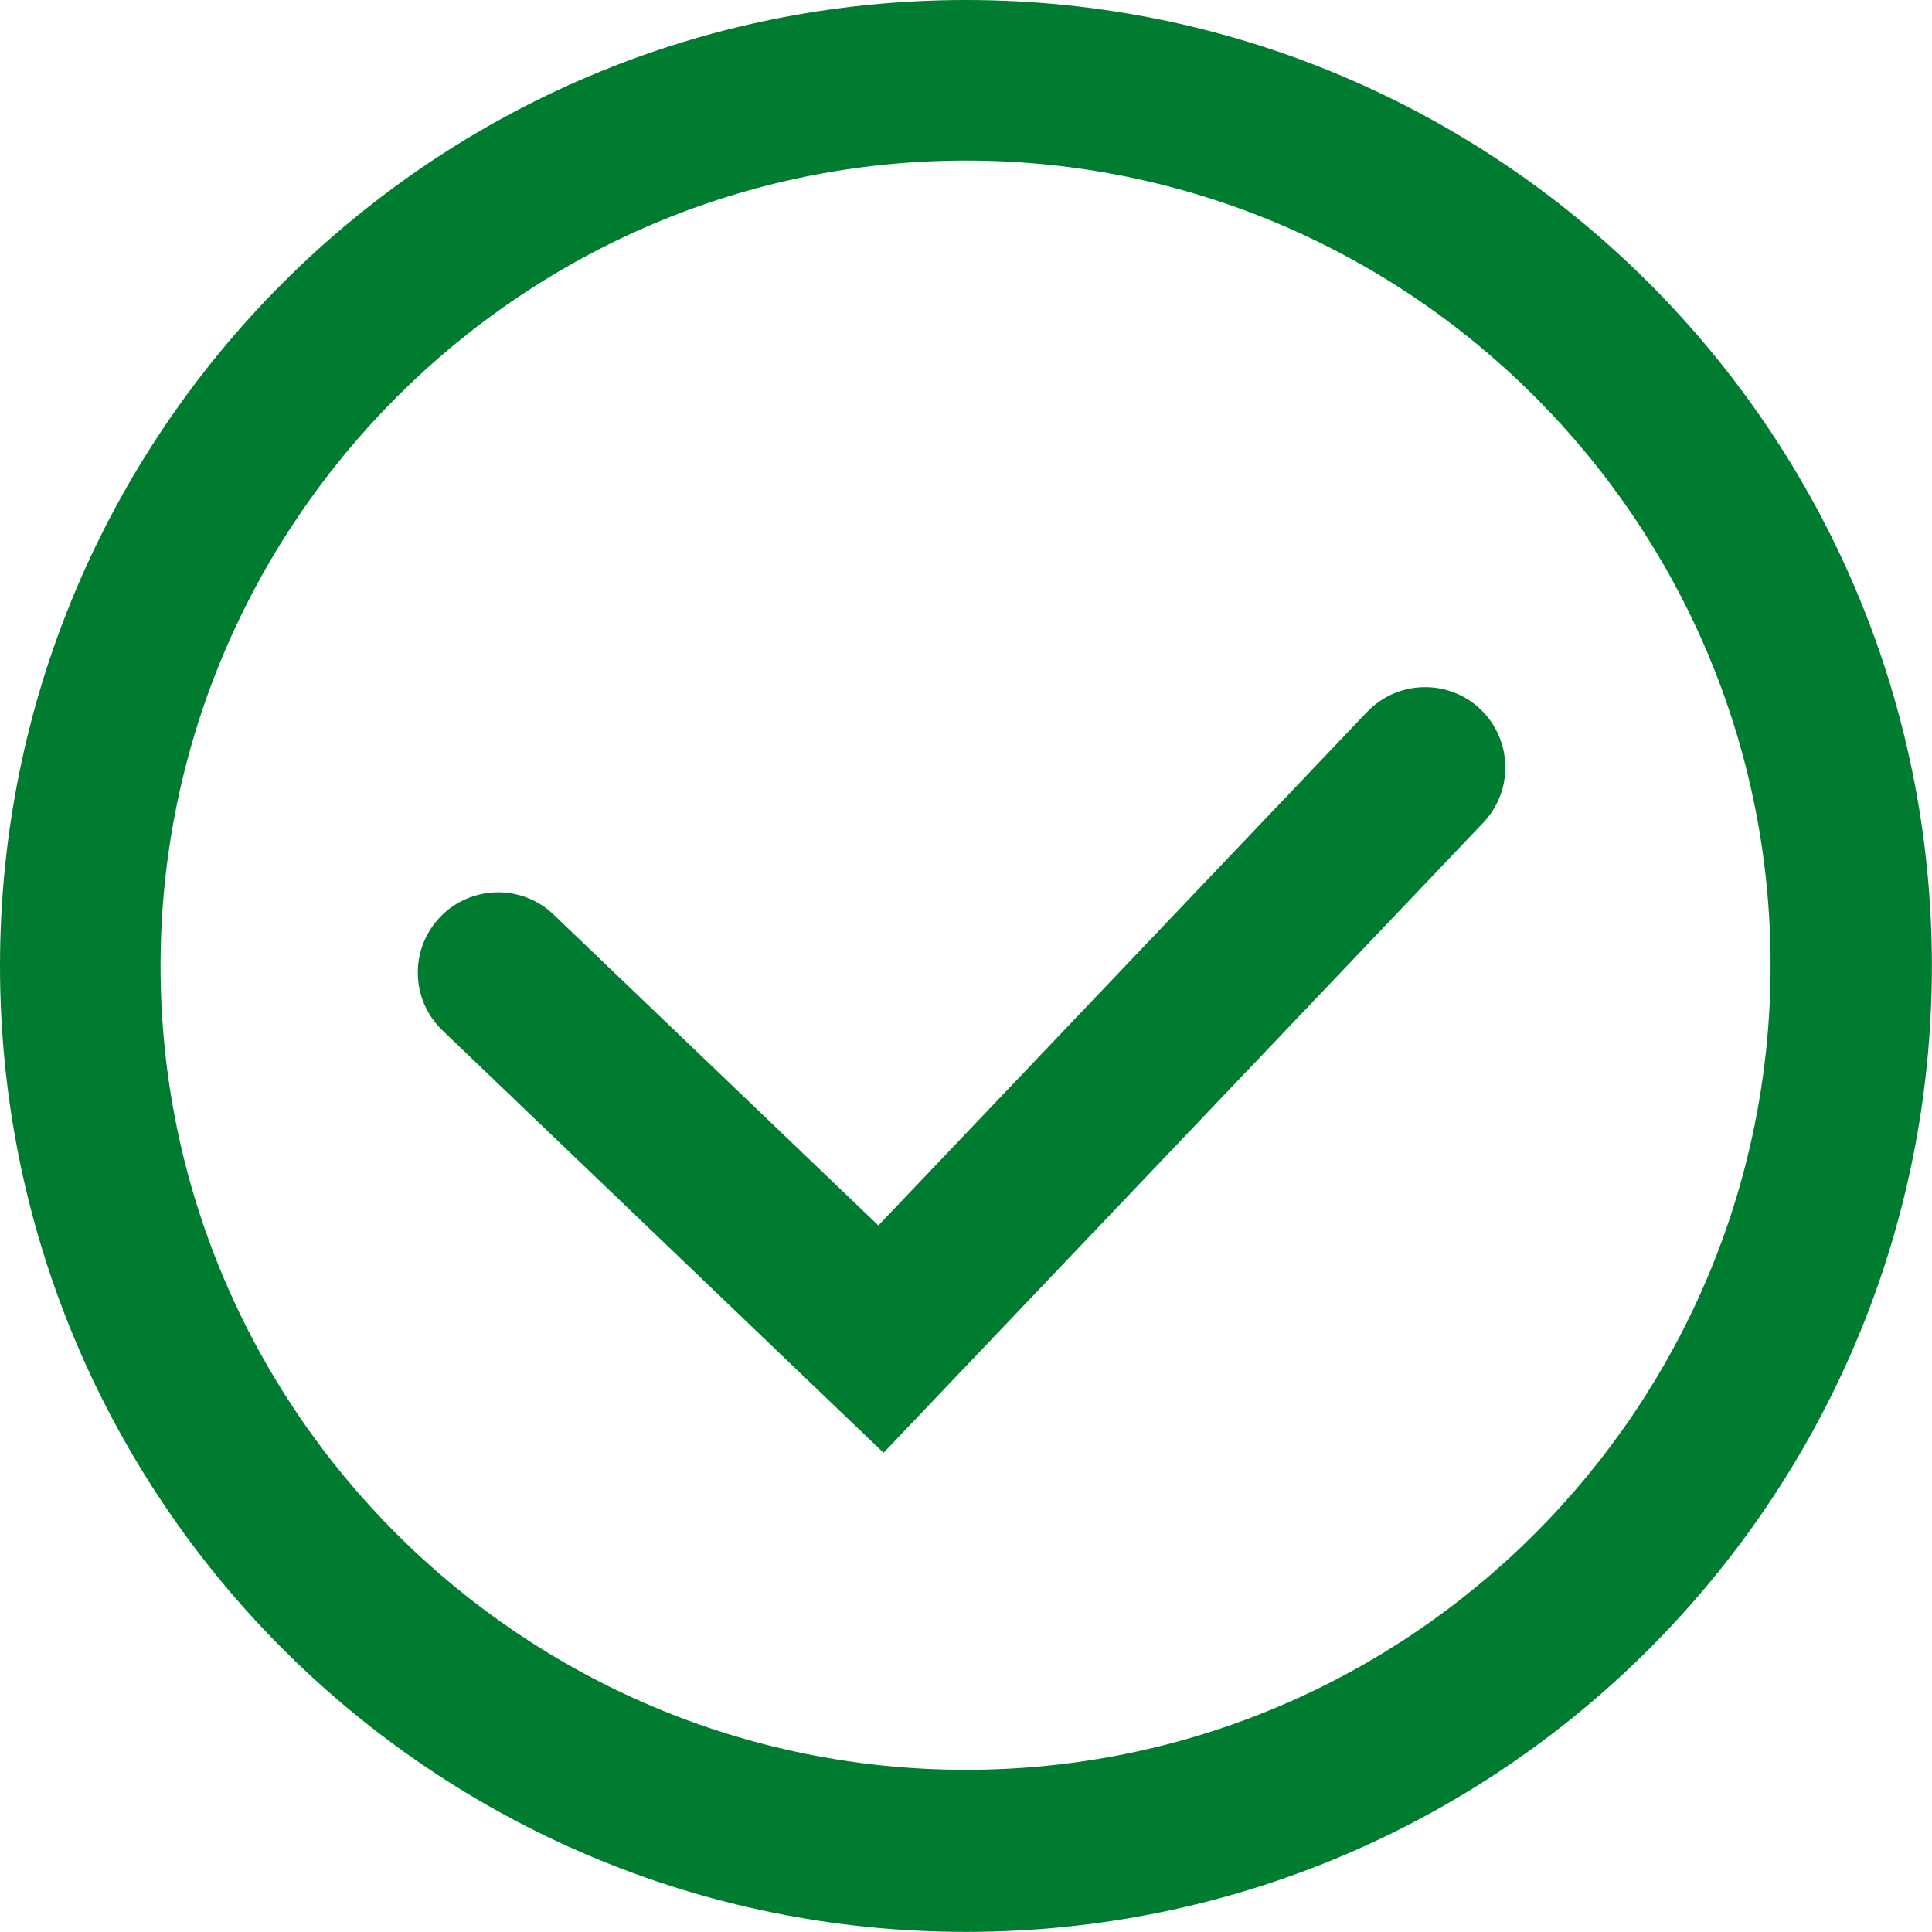
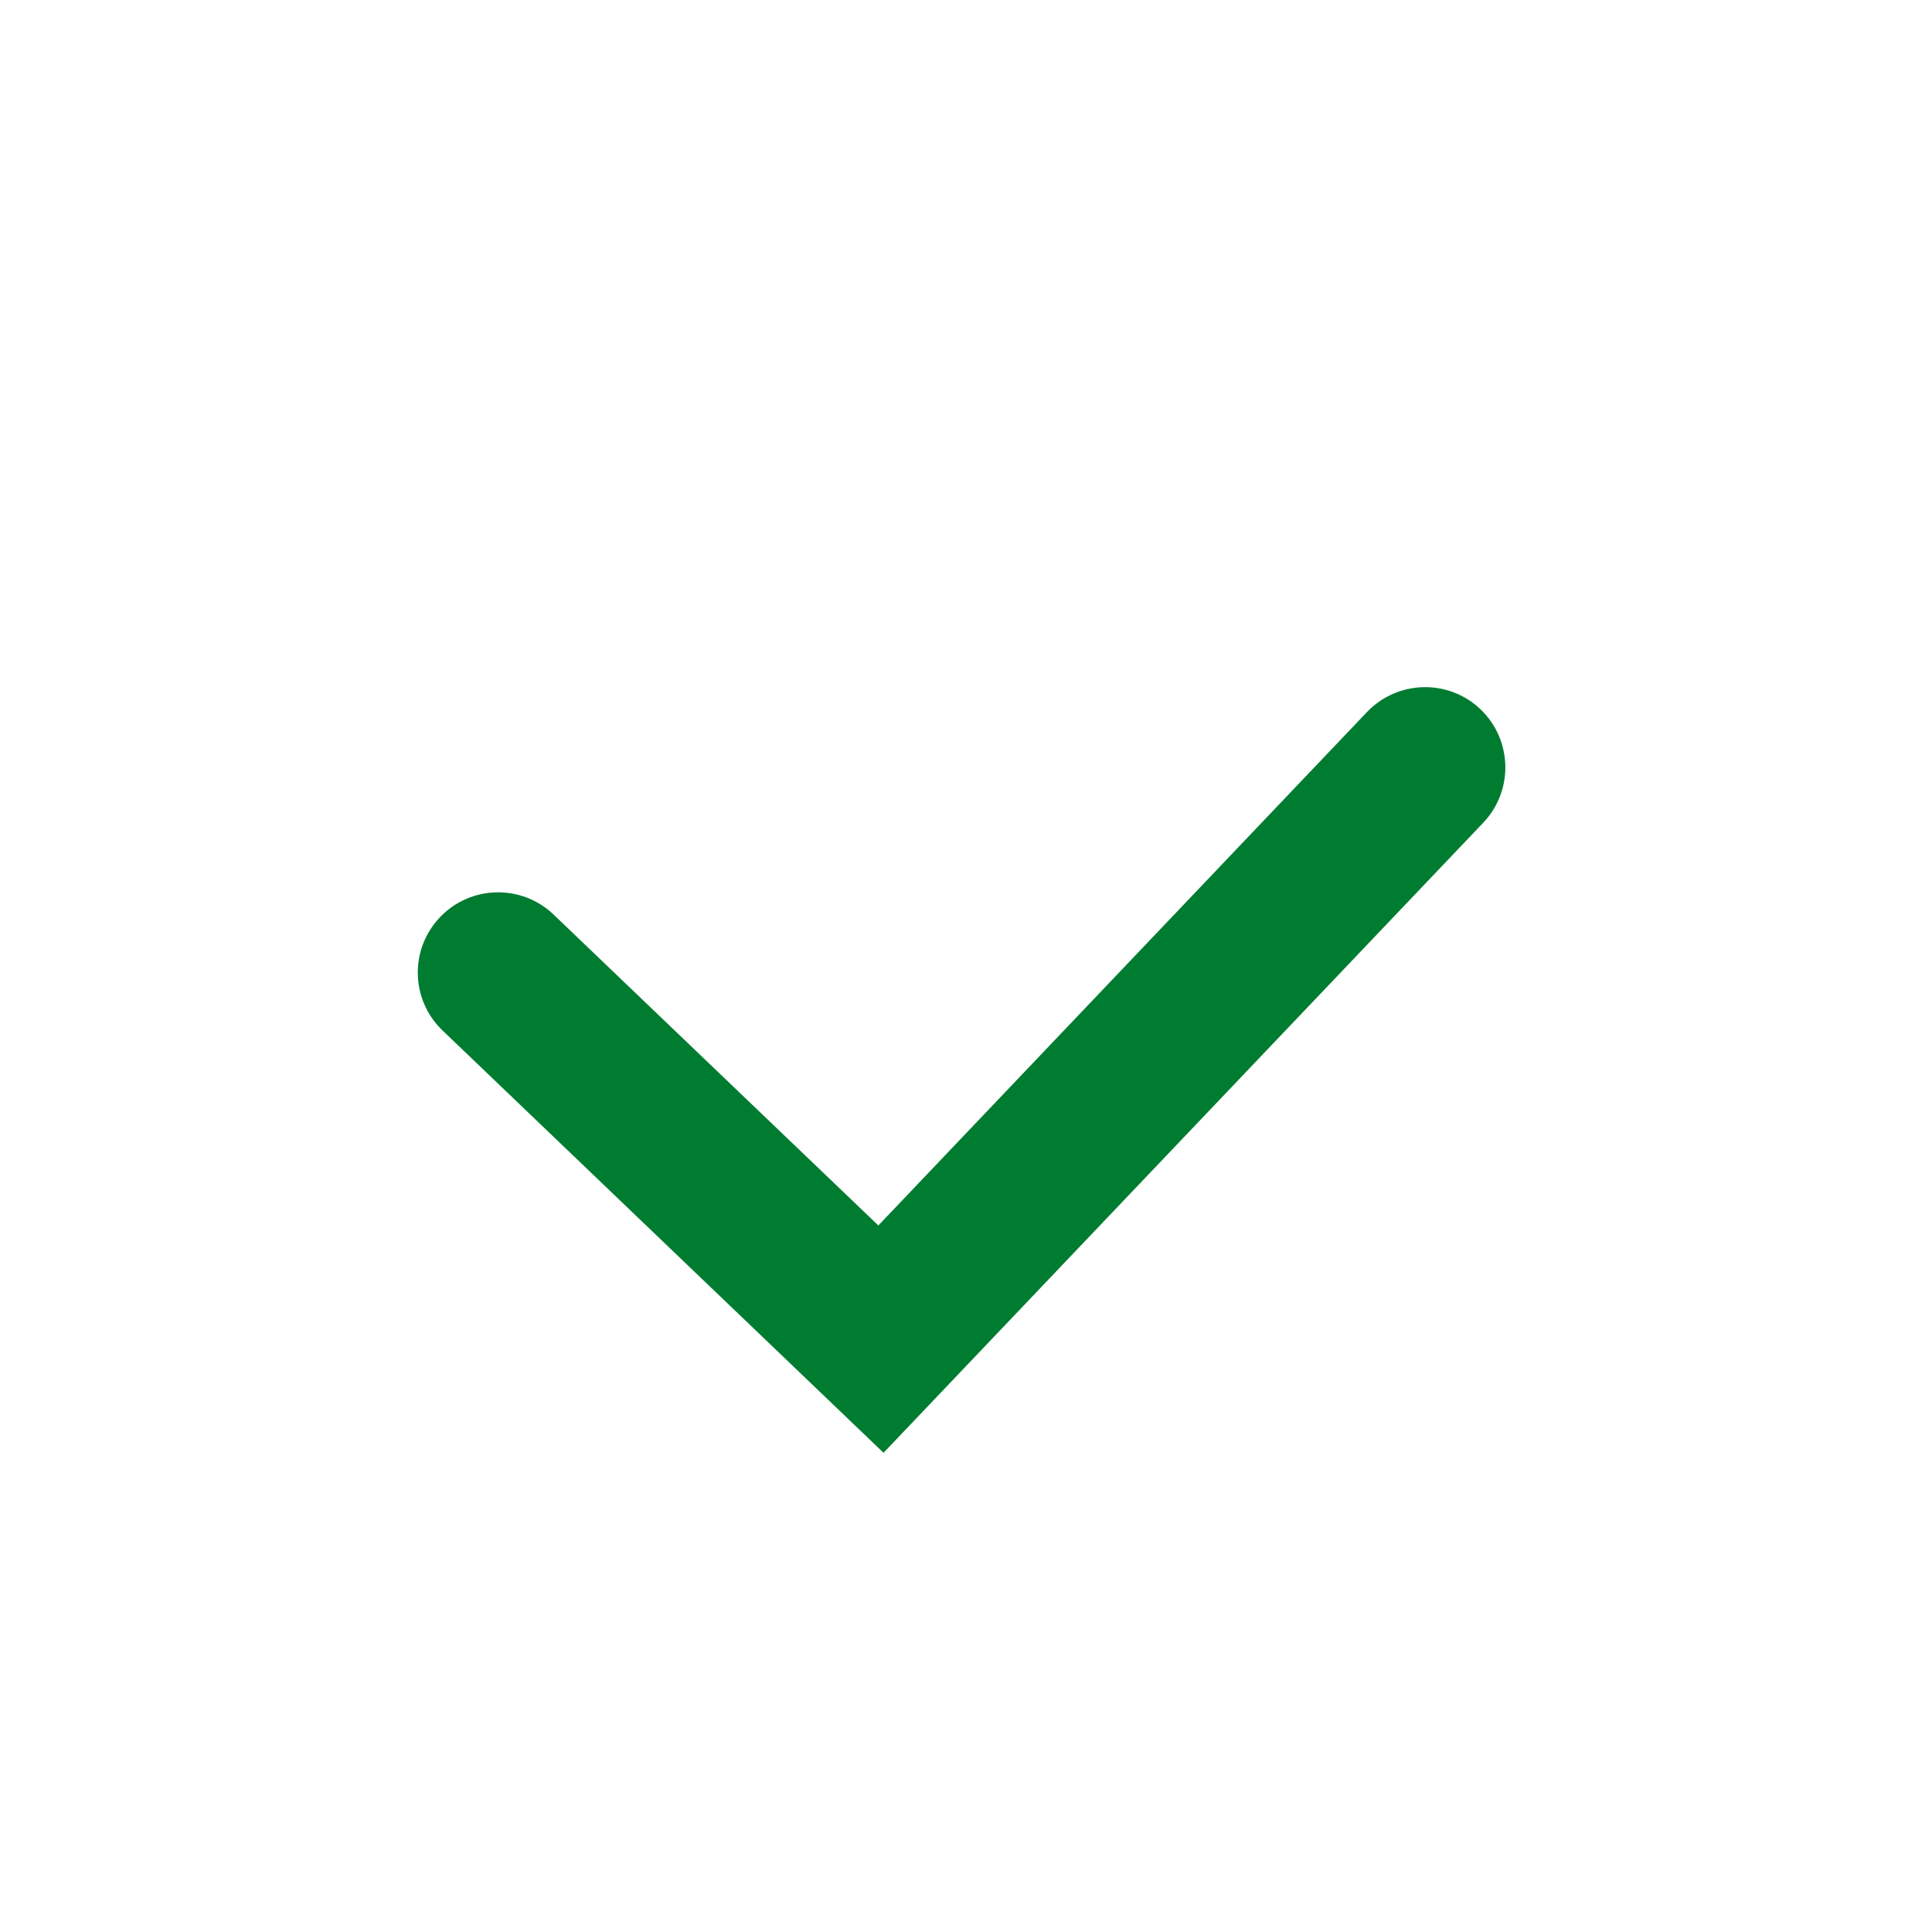
<svg xmlns="http://www.w3.org/2000/svg" id="Ebene_2" viewBox="0 0 176.89 176.89">
  <g id="Ebene_10">
    <g id="Icon_Name">
-       <path d="m88.44,14.7c40.62,0,73.67,33.05,73.67,73.67s-33.05,73.67-73.67,73.67S14.7,129.06,14.7,88.44,47.82,14.7,88.44,14.7m0-14.7C39.58,0,0,39.58,0,88.44s39.58,88.44,88.44,88.44,88.44-39.58,88.44-88.44S137.23,0,88.44,0h0Z" style="fill:#007c31;" />
      <path d="m80.89,133.01l-40.37-38.66c-2.94-2.81-3.03-7.46-.22-10.39,2.81-2.93,7.47-3.02,10.39-.22l29.73,28.46,44.74-47.01c2.8-2.93,7.46-3.05,10.39-.25s3.05,7.45.25,10.39l-54.91,57.69Z" style="fill:#007c31;" />
    </g>
  </g>
</svg>